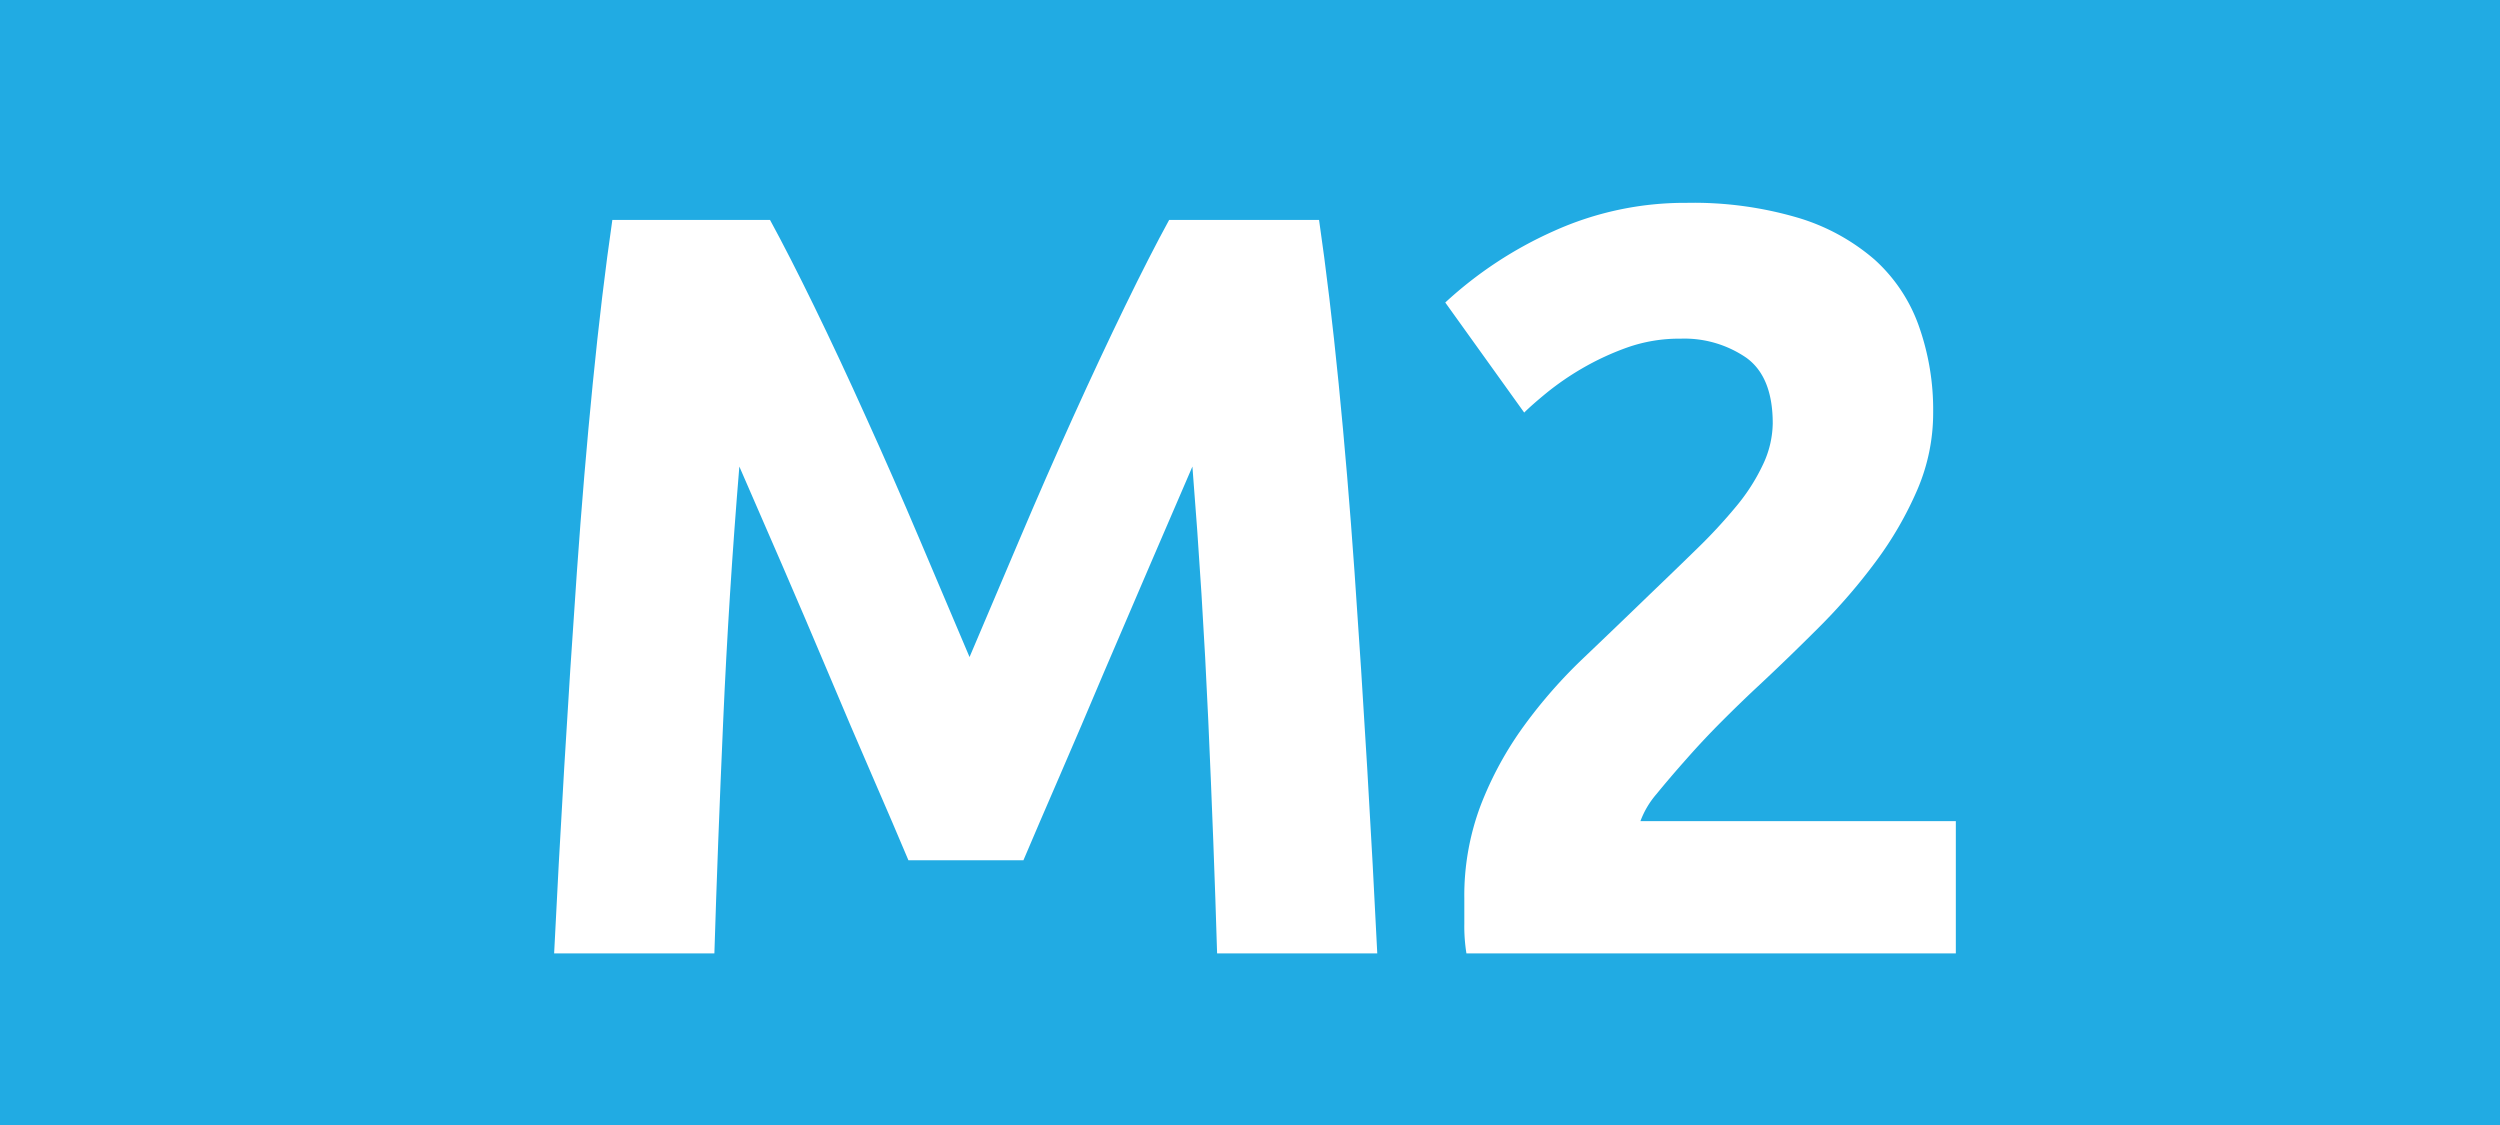
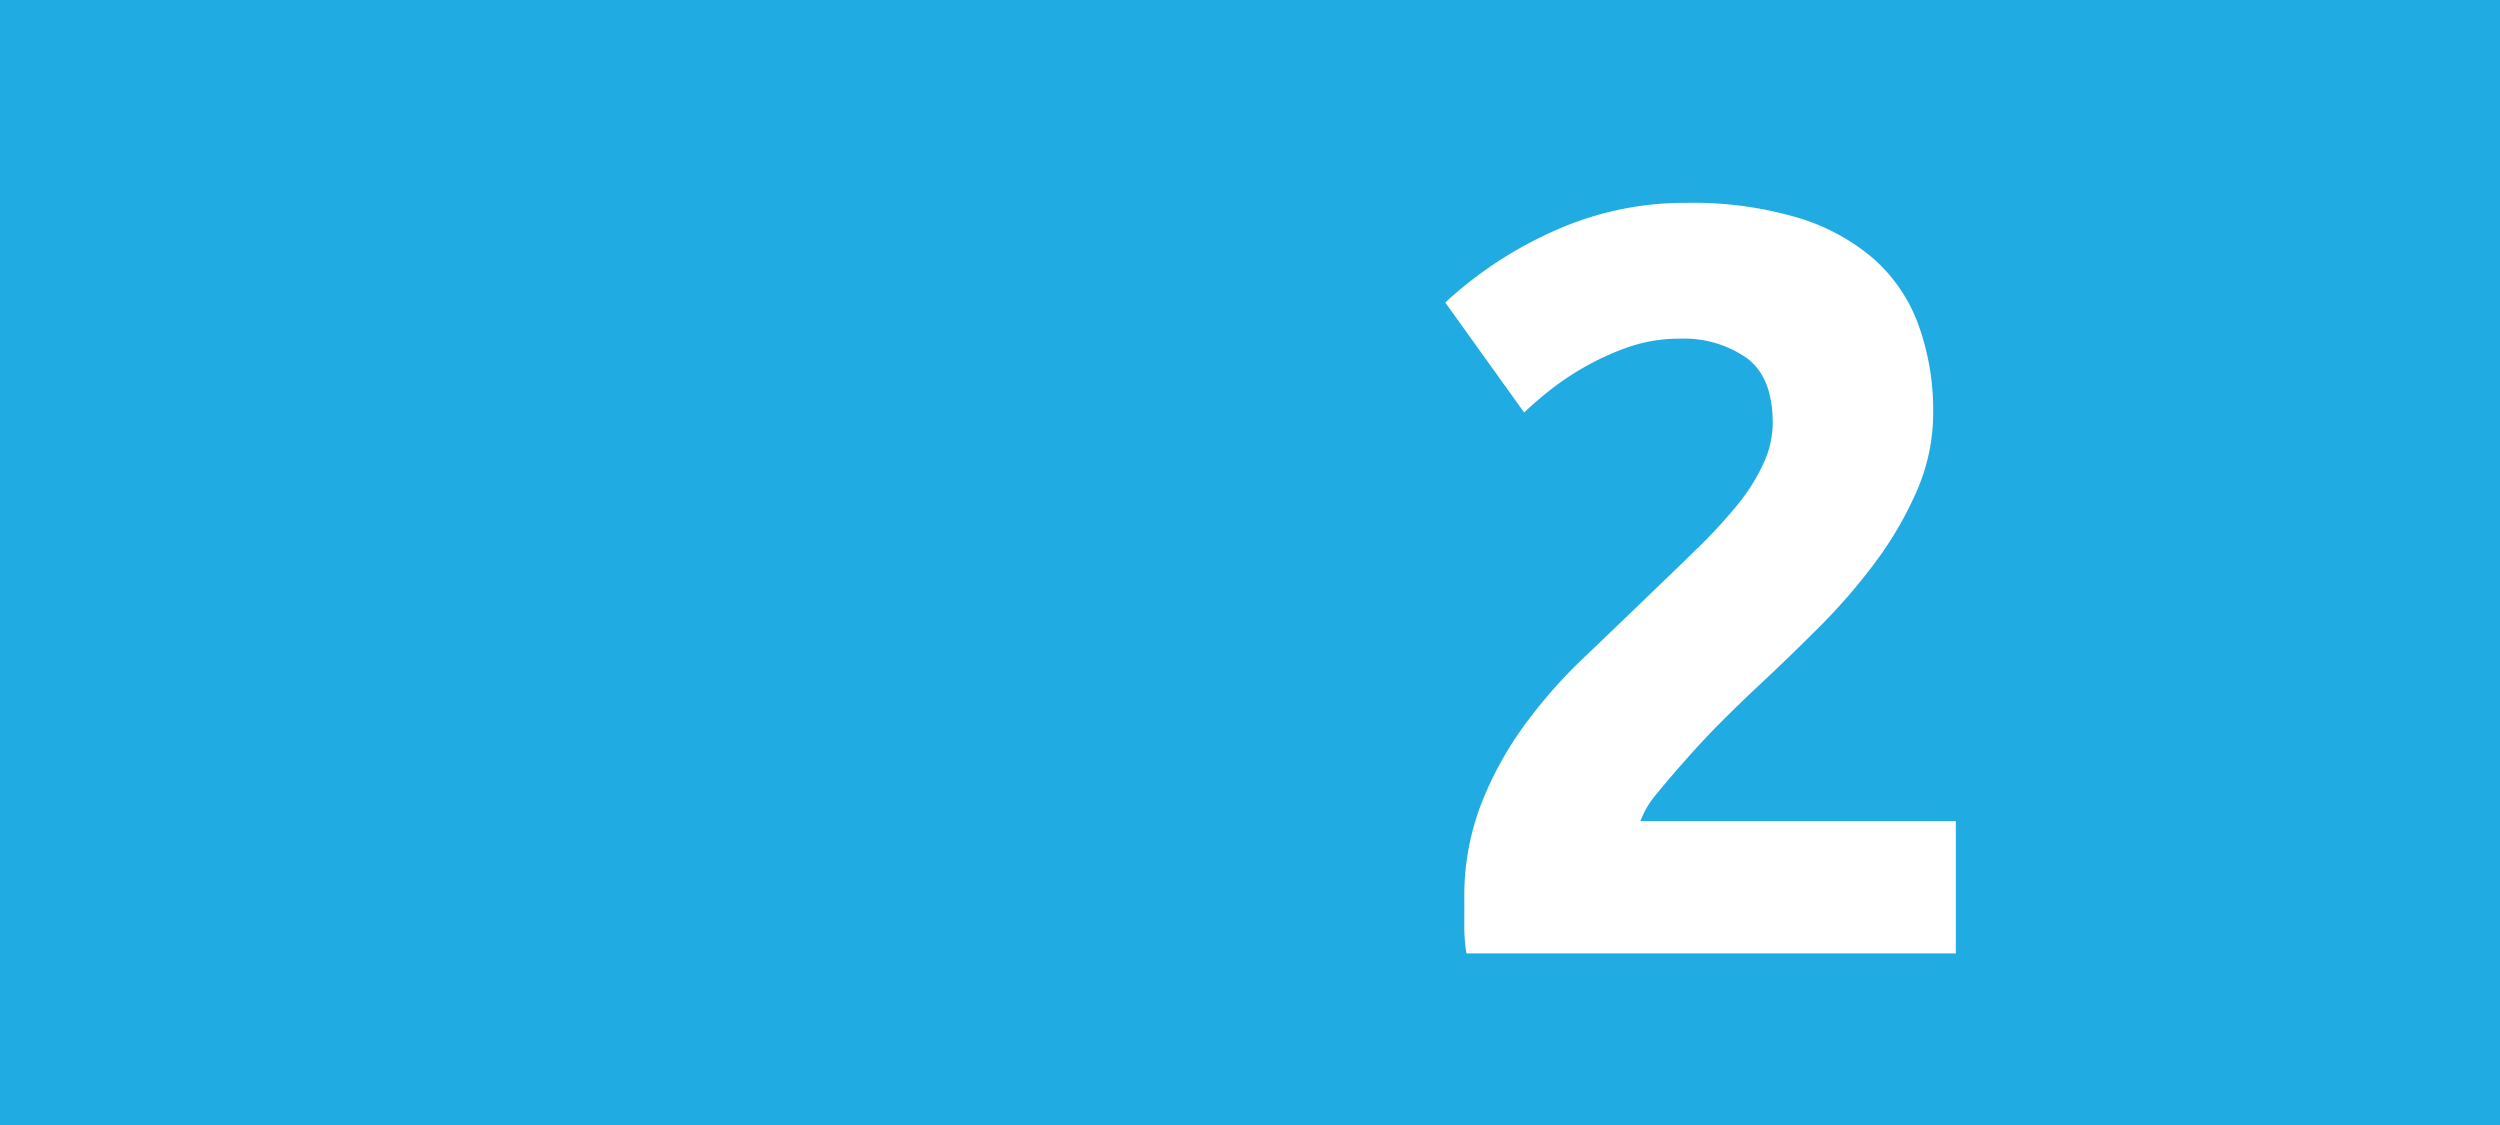
<svg xmlns="http://www.w3.org/2000/svg" id="Calque_1" data-name="Calque 1" viewBox="0 0 283.46 127.56">
  <defs>
    <style>.cls-1{fill:#21abe3;}.cls-2{fill:#fff;}.cls-3{fill:none;stroke:#1d1d1b;stroke-miterlimit:10;stroke-width:0.1px;stroke-dasharray:1.2;}</style>
  </defs>
  <rect class="cls-1" width="283.46" height="127.56" />
-   <path class="cls-2" d="M87.31,24.94q2.18,4,5,9.78t5.89,12.6q3.08,6.78,6.08,13.86t5.65,13.32q2.66-6.24,5.66-13.32t6.07-13.86q3.07-6.78,5.9-12.6t5-9.78h17q1.2,8.28,2.22,18.54t1.8,21.36q.78,11.1,1.44,22.26t1.14,21H138q-.36-12.12-1-26.4t-1.8-28.8q-2.16,5-4.81,11.16T125.14,76.3q-2.58,6.12-5,11.7t-4.1,9.54H103q-1.68-4-4.09-9.54t-5-11.7q-2.58-6.12-5.23-12.24T83.83,52.9Q82.63,67.42,82,81.7t-1,26.4H62.83q.48-9.84,1.14-21t1.44-22.26q.78-11.1,1.8-21.36t2.22-18.54Z" transform="translate(0)" />
  <path class="cls-2" d="M219.19,46.78a22,22,0,0,1-1.8,8.76,40.45,40.45,0,0,1-4.68,8.1,66.38,66.38,0,0,1-6.48,7.5q-3.6,3.6-7.08,6.84-1.8,1.68-3.9,3.78t-4,4.26q-1.92,2.16-3.42,4A10,10,0,0,0,186,93.1h35.76v15H166.27a19.34,19.34,0,0,1-.24-3.36v-2.88a29,29,0,0,1,1.86-10.56,39.48,39.48,0,0,1,4.86-8.94,56.28,56.28,0,0,1,6.78-7.74q3.78-3.6,7.5-7.2,2.88-2.76,5.4-5.22a59.51,59.51,0,0,0,4.44-4.8,21.9,21.9,0,0,0,3-4.68A11.21,11.21,0,0,0,201,48q0-5.28-3-7.44a12.4,12.4,0,0,0-7.44-2.16,17.68,17.68,0,0,0-6.06,1,30.67,30.67,0,0,0-5.16,2.4,31.77,31.77,0,0,0-4,2.76q-1.68,1.38-2.52,2.22L163.87,34.3a45.29,45.29,0,0,1,12.3-8.1A36.07,36.07,0,0,1,191.23,23a41.79,41.79,0,0,1,12.6,1.68,23.56,23.56,0,0,1,8.7,4.74,18.38,18.38,0,0,1,5,7.44A28.39,28.39,0,0,1,219.19,46.78Z" transform="translate(0)" />
  <path class="cls-3" d="M51.1,36.85" transform="translate(0)" />
  <path class="cls-3" d="M51.1,0" transform="translate(0)" />
-   <path class="cls-3" d="M51.1,36.85" transform="translate(0)" />
-   <path class="cls-3" d="M51.1,0" transform="translate(0)" />
</svg>